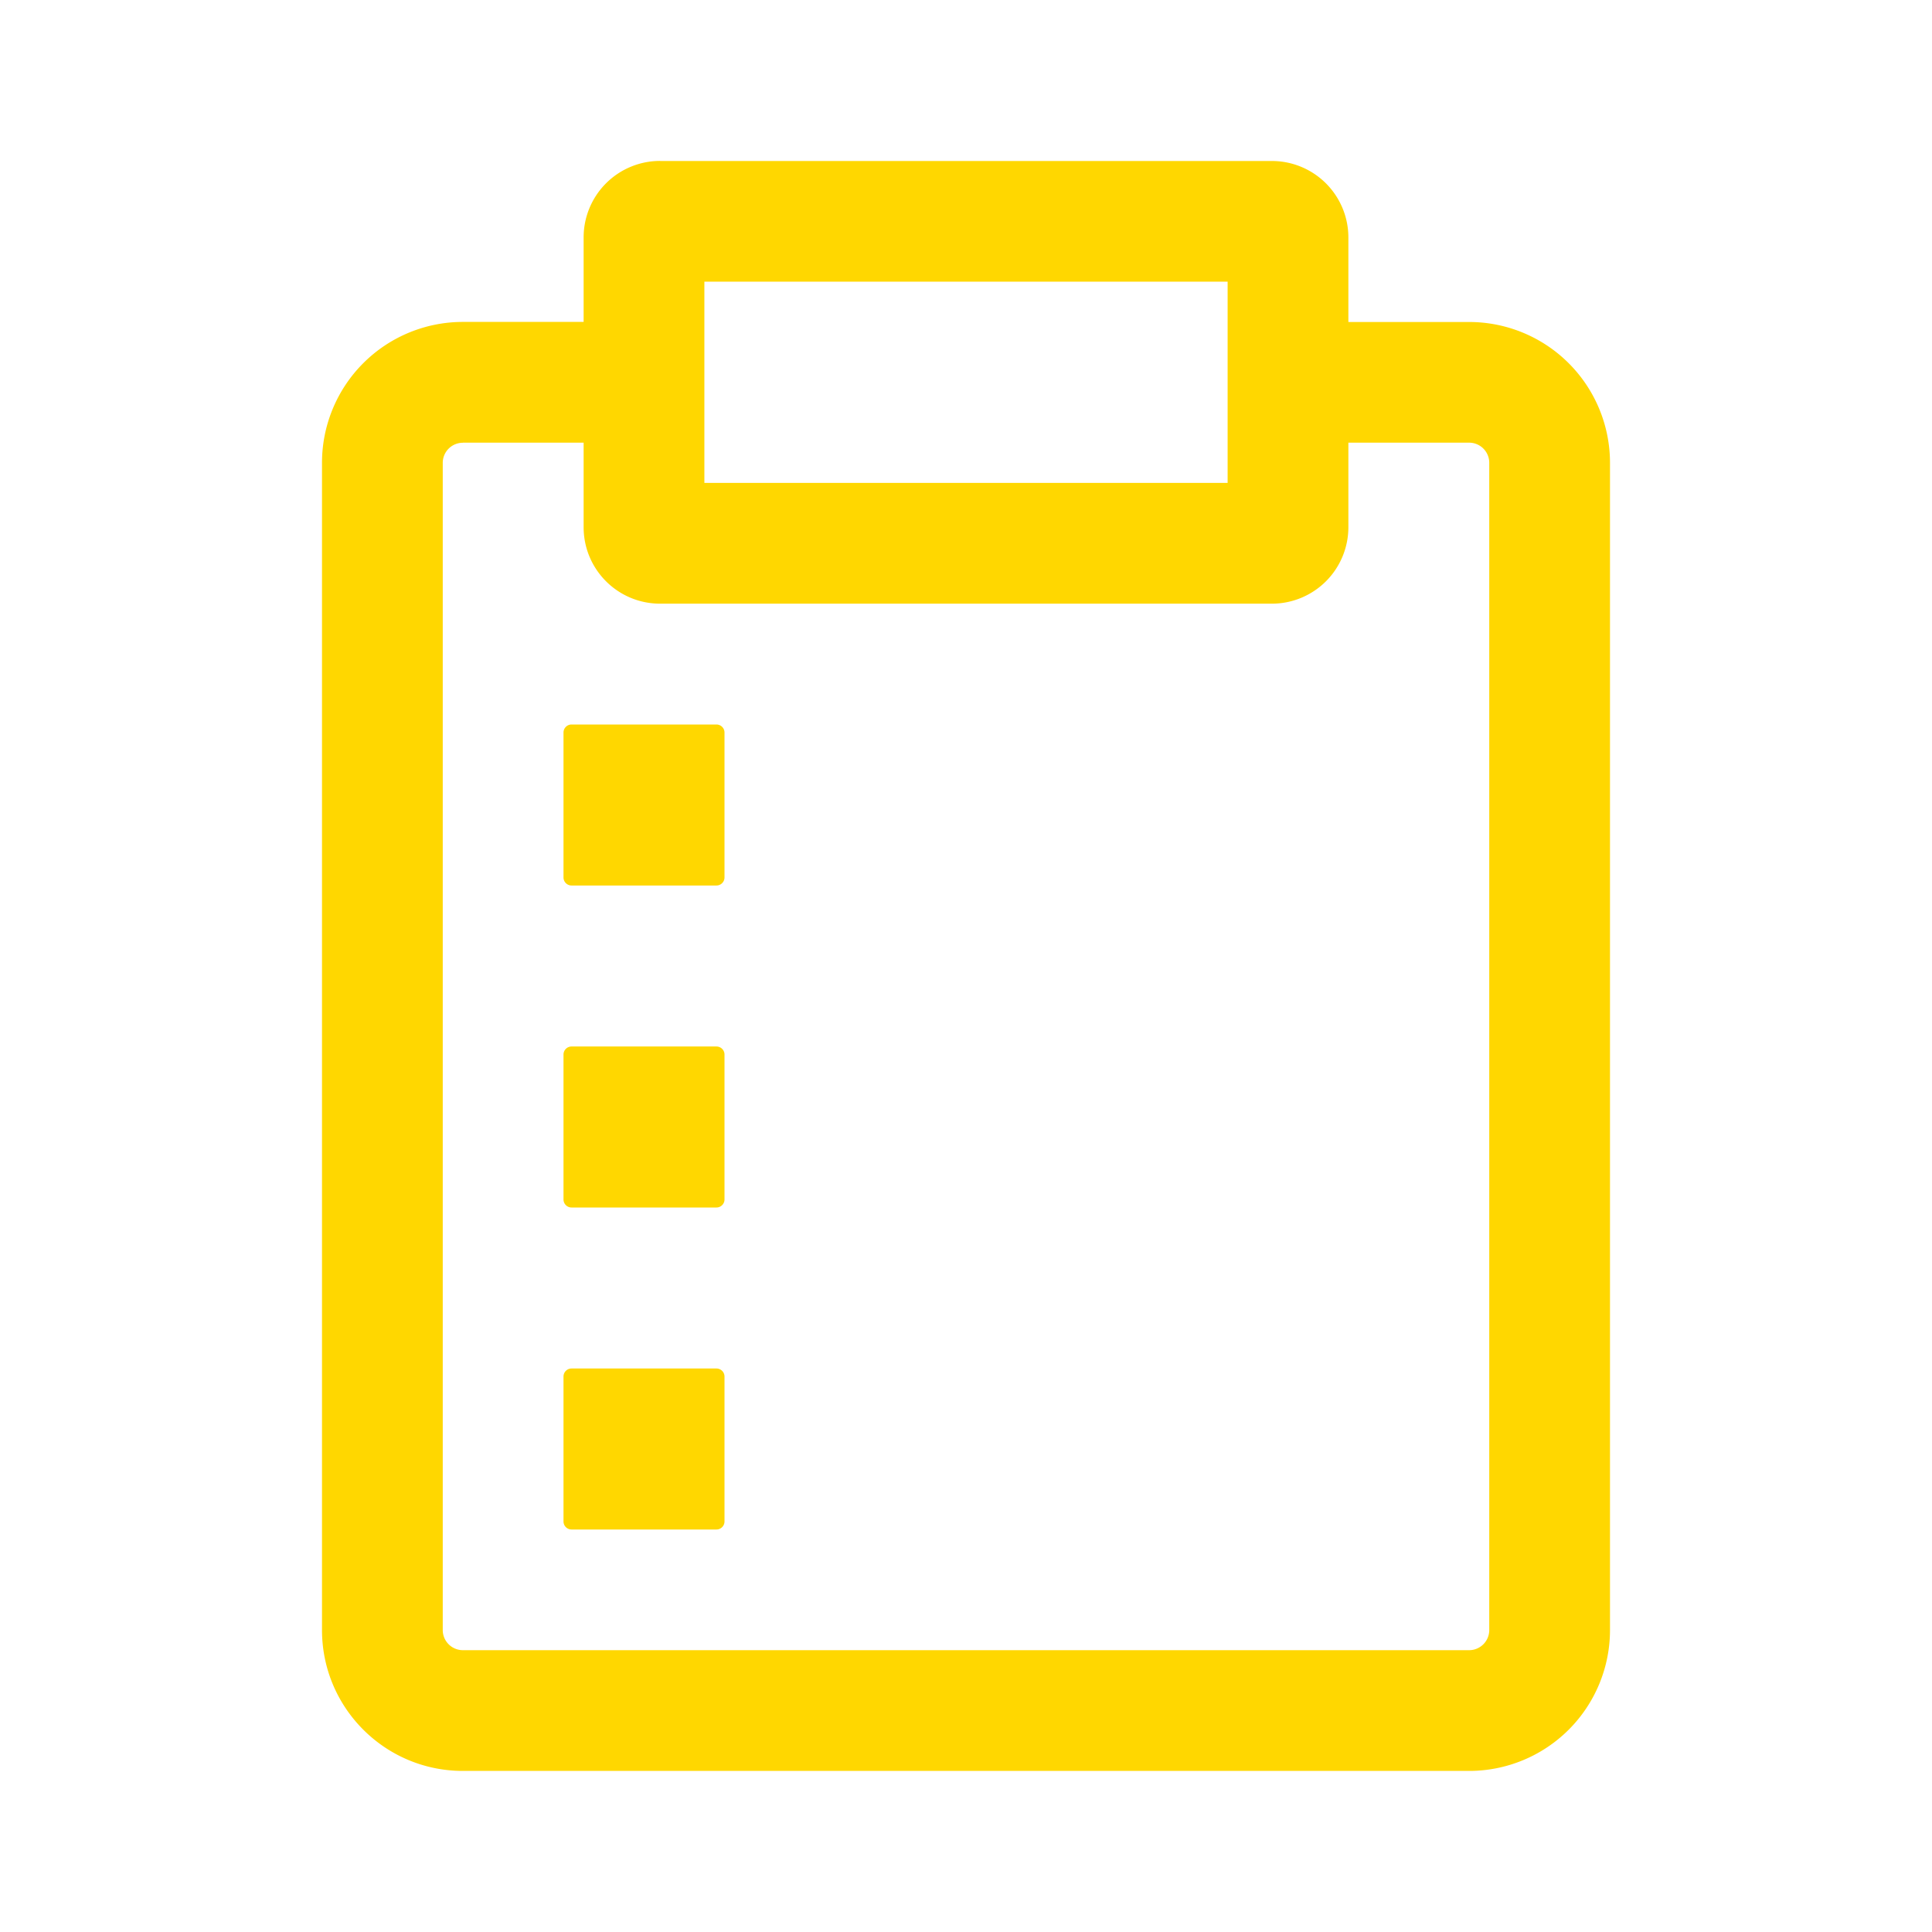
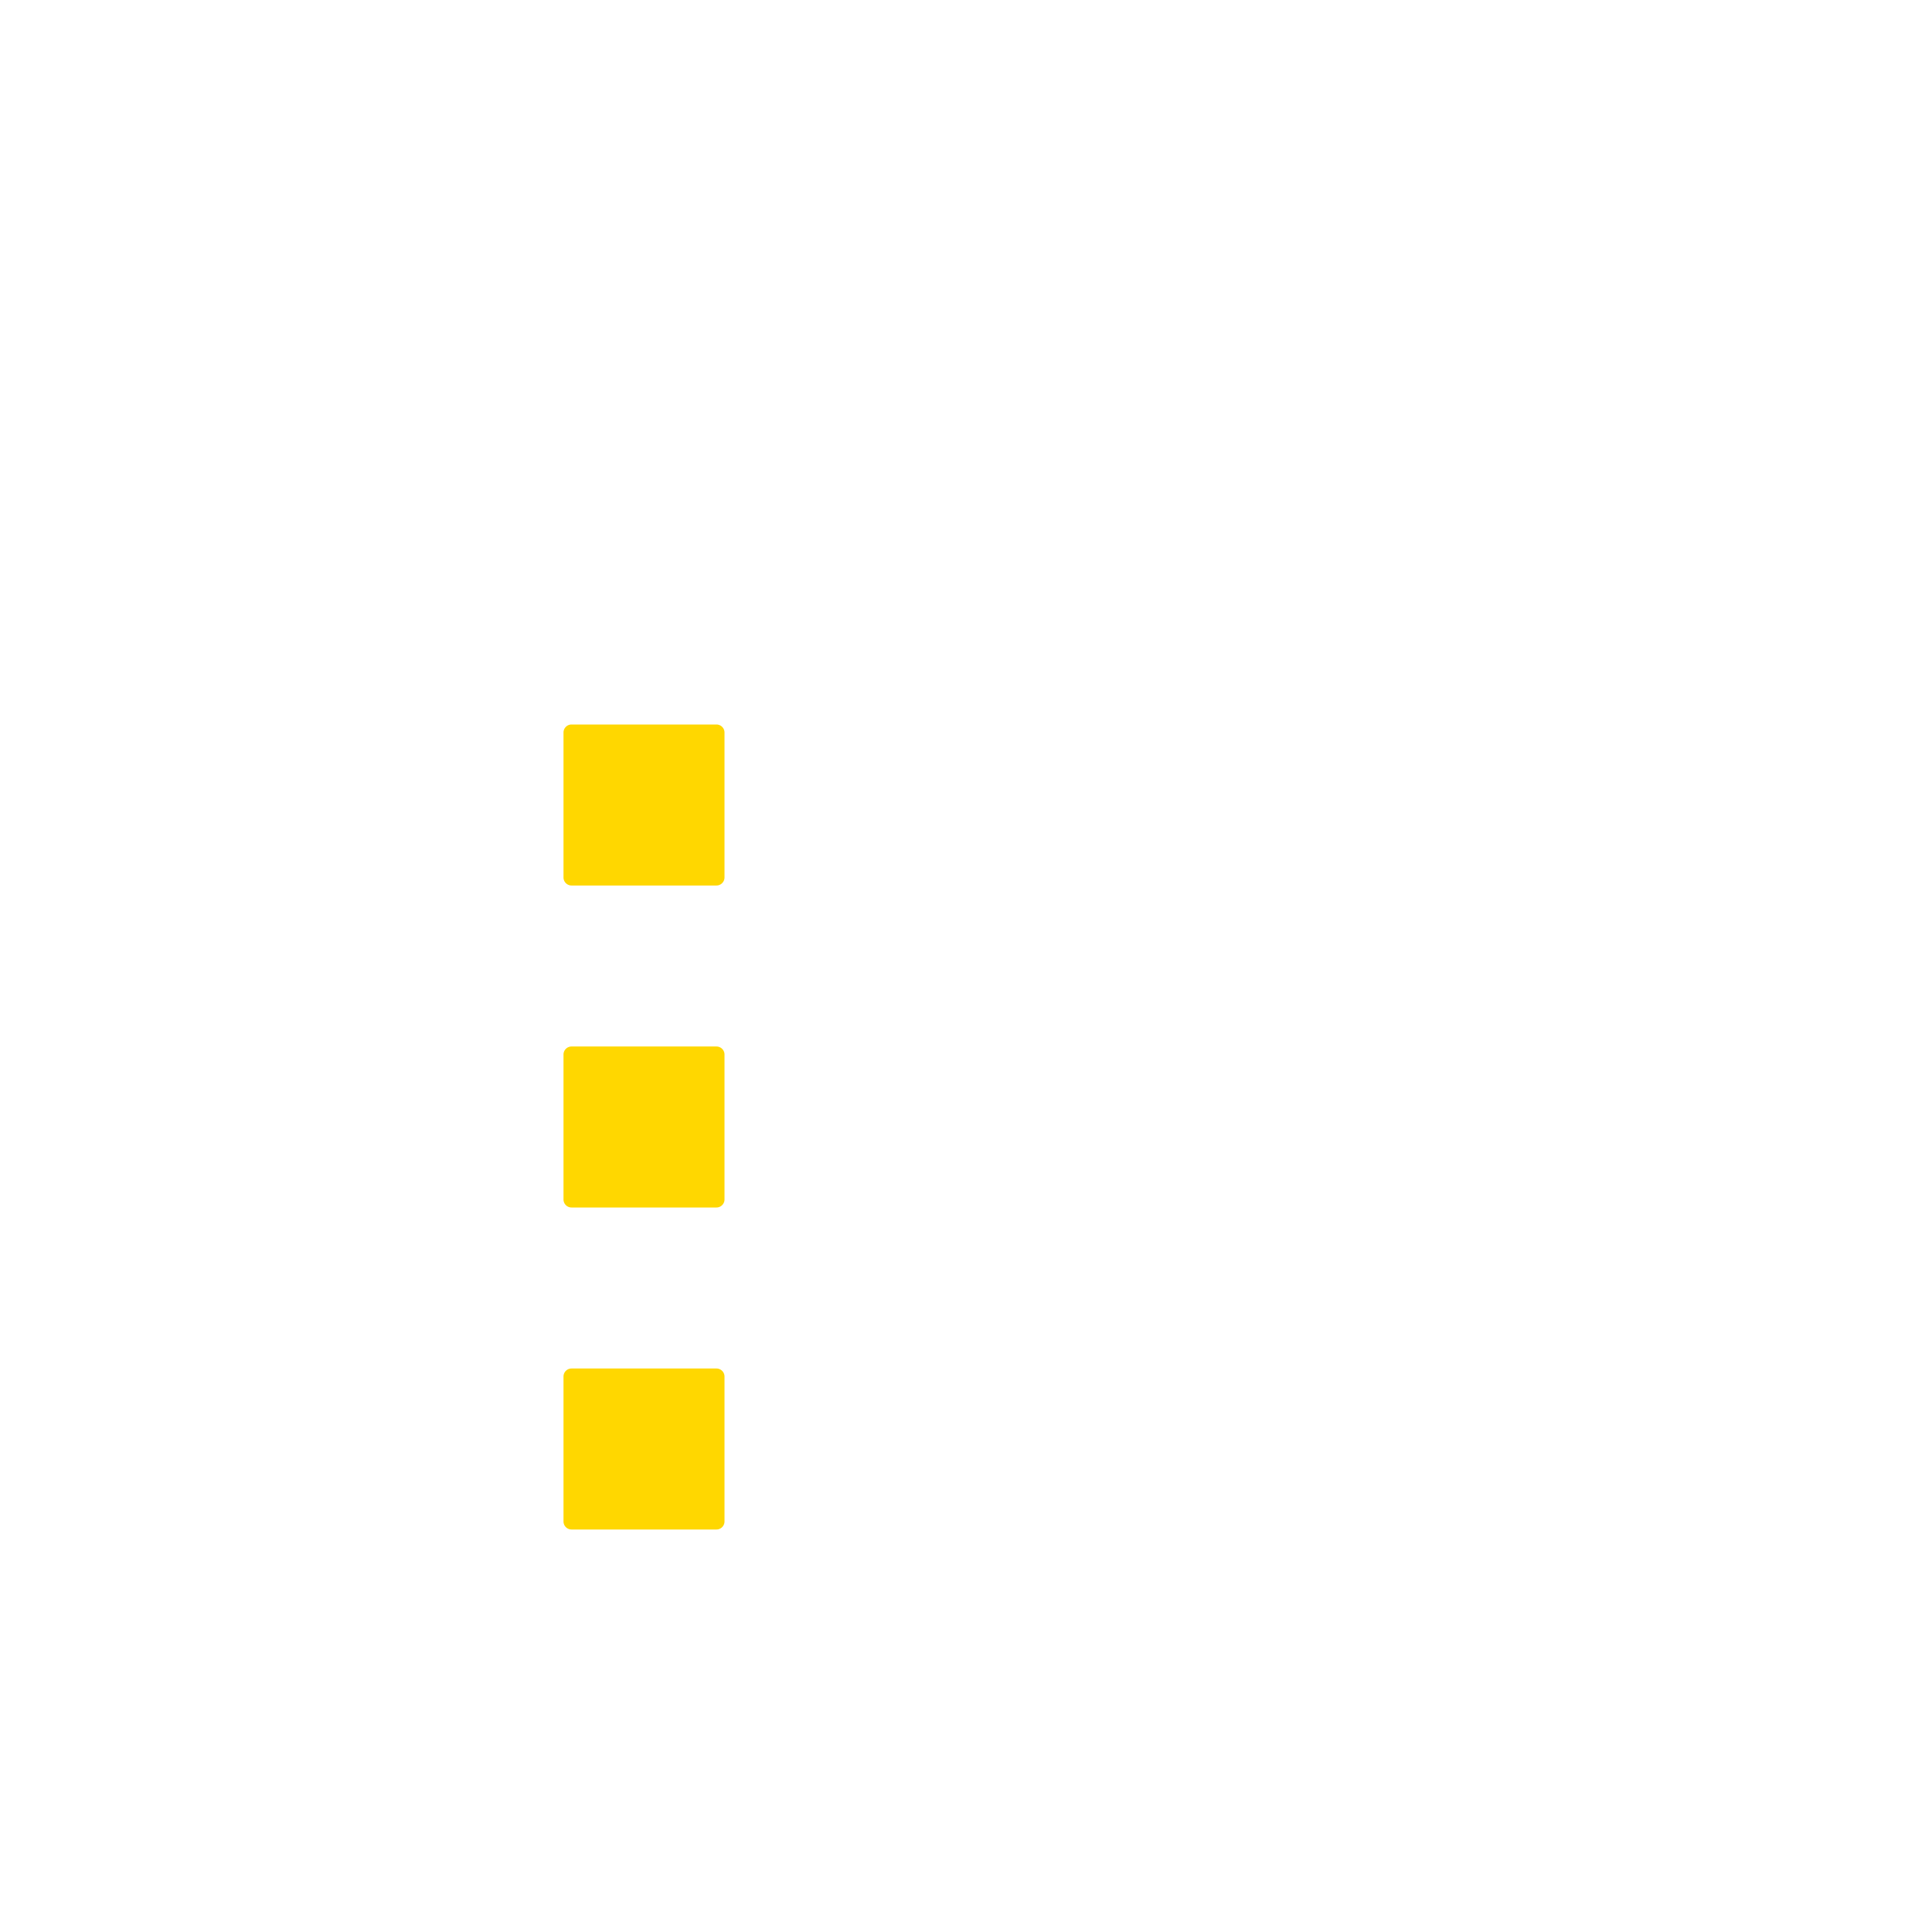
<svg xmlns="http://www.w3.org/2000/svg" height="200" width="200" version="1.1" viewBox="0 0 1024 1024" class="icon">
  <path fill="#FFD700" d="M302.933 384a4.267 4.267 0 0 0-4.267 4.267v76.8a4.267 4.267 0 0 0 4.267 4.267h76.8a4.267 4.267 0 0 0 4.267-4.267V388.267a4.267 4.267 0 0 0-4.267-4.267H302.933zM298.667 558.933a4.267 4.267 0 0 1 4.267-4.267h76.8a4.267 4.267 0 0 1 4.267 4.267v76.8a4.267 4.267 0 0 1-4.267 4.267H302.933a4.267 4.267 0 0 1-4.267-4.267v-76.8zM302.933 725.333a4.267 4.267 0 0 0-4.267 4.267v76.8a4.267 4.267 0 0 0 4.267 4.267h76.8a4.267 4.267 0 0 0 4.267-4.267v-76.8a4.267 4.267 0 0 0-4.267-4.267H302.933z" />
-   <path fill="#FFD700" d="M349.867 85.291a40.533 40.533 0 0 0-40.533 40.533v44.8h-64A74.667 74.667 0 0 0 170.667 245.291v618.667c0 41.259 33.451 74.667 74.667 74.667h533.333A74.667 74.667 0 0 0 853.333 864V245.333a74.667 74.667 0 0 0-74.667-74.667h-64v-44.8a40.533 40.533 0 0 0-40.533-40.533H349.867z m23.467 64h277.333v106.667h-277.333v-106.667z m-128 85.333h64v44.8c0 22.4 18.133 40.533 40.533 40.533h324.267a40.533 40.533 0 0 0 40.533-40.533v-44.8h64a10.667 10.667 0 0 1 10.667 10.667v618.667a10.667 10.667 0 0 1-10.667 10.667H245.333a10.667 10.667 0 0 1-10.667-10.667V245.333a10.667 10.667 0 0 1 10.667-10.667z" />
</svg>